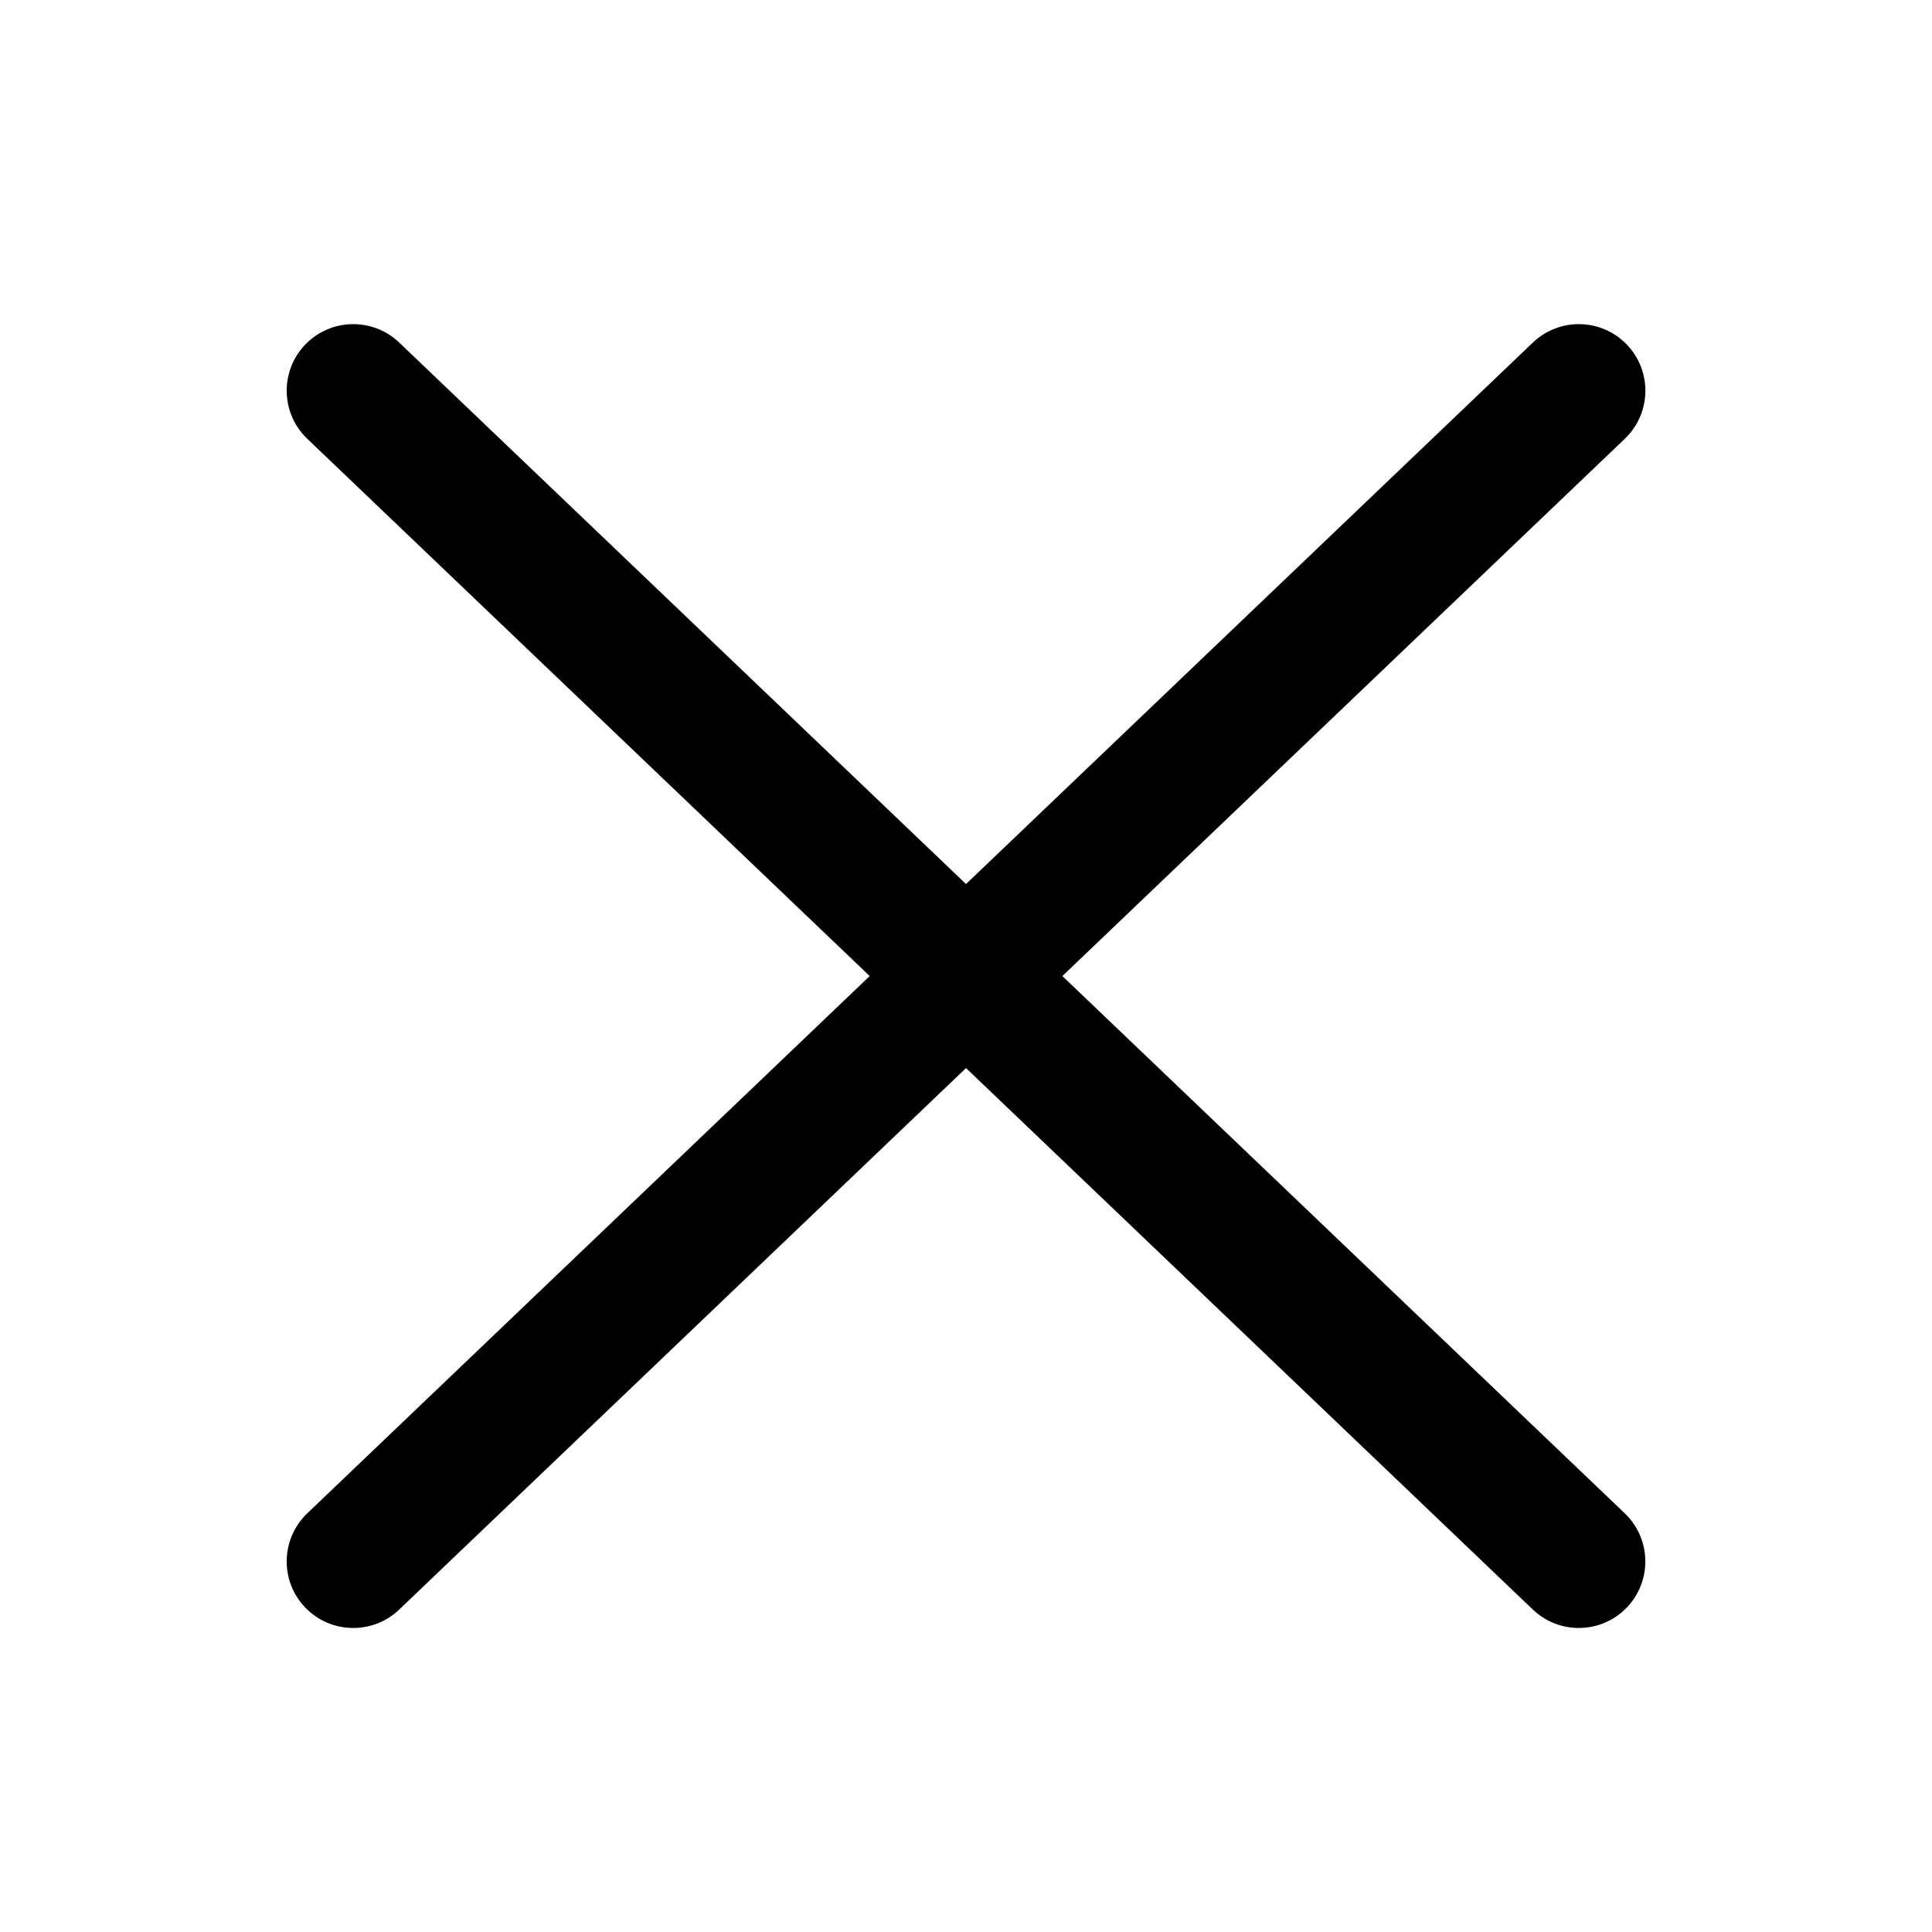
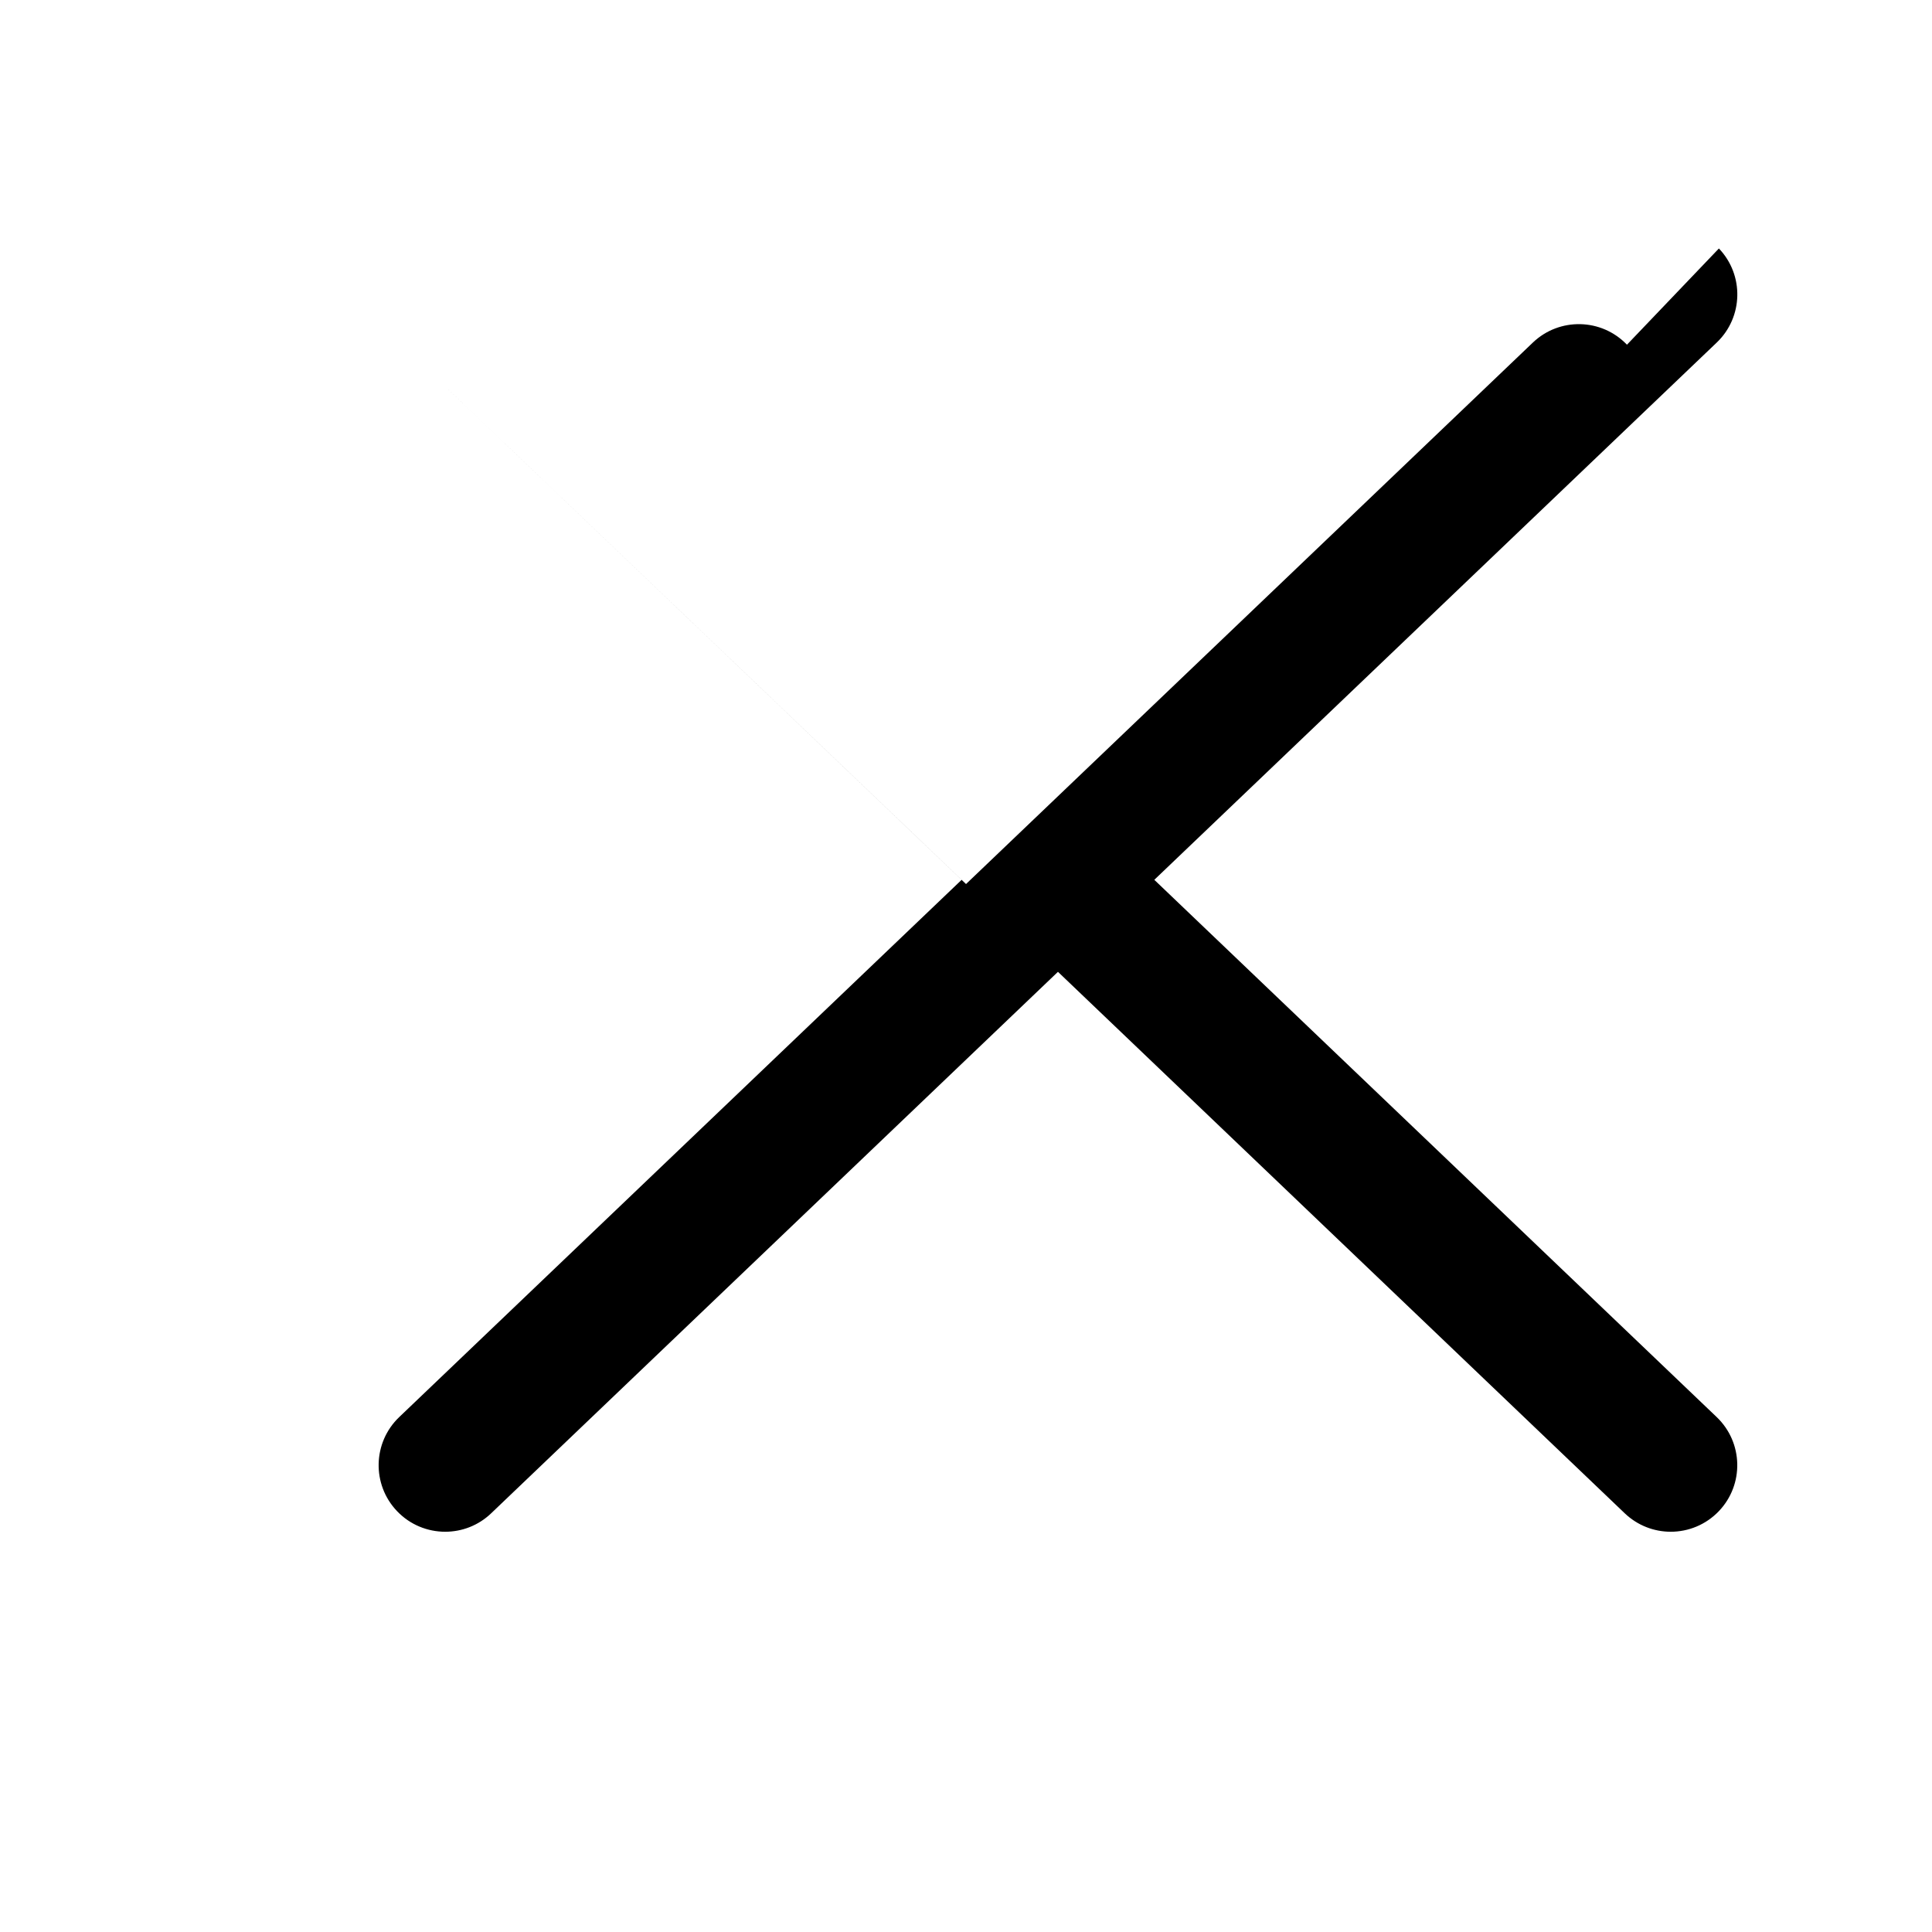
<svg xmlns="http://www.w3.org/2000/svg" fill="#000000" width="800px" height="800px" version="1.1" viewBox="144 144 512 512">
-   <path d="m575.16 235.35c-6.731-7.031-17.879-7.297-24.934-0.57l-150.22 143.5-150.21-143.5c-7.055-6.727-18.203-6.465-24.934 0.57-6.727 7.043-6.469 18.203 0.57 24.934l149.05 142.38-149.05 142.38c-7.039 6.731-7.297 17.891-0.57 24.934 3.465 3.629 8.105 5.453 12.758 5.453 4.375 0 8.758-1.617 12.176-4.883l150.21-143.5 150.21 143.5c3.422 3.258 7.805 4.883 12.176 4.883 4.648 0 9.289-1.824 12.758-5.453 6.727-7.043 6.469-18.203-0.57-24.934l-149.04-142.38 149.05-142.38c7.043-6.727 7.301-17.883 0.574-24.934z" />
+   <path d="m575.16 235.35c-6.731-7.031-17.879-7.297-24.934-0.57l-150.22 143.5-150.21-143.5l149.05 142.38-149.05 142.38c-7.039 6.731-7.297 17.891-0.57 24.934 3.465 3.629 8.105 5.453 12.758 5.453 4.375 0 8.758-1.617 12.176-4.883l150.21-143.5 150.21 143.5c3.422 3.258 7.805 4.883 12.176 4.883 4.648 0 9.289-1.824 12.758-5.453 6.727-7.043 6.469-18.203-0.57-24.934l-149.04-142.38 149.05-142.38c7.043-6.727 7.301-17.883 0.574-24.934z" />
</svg>